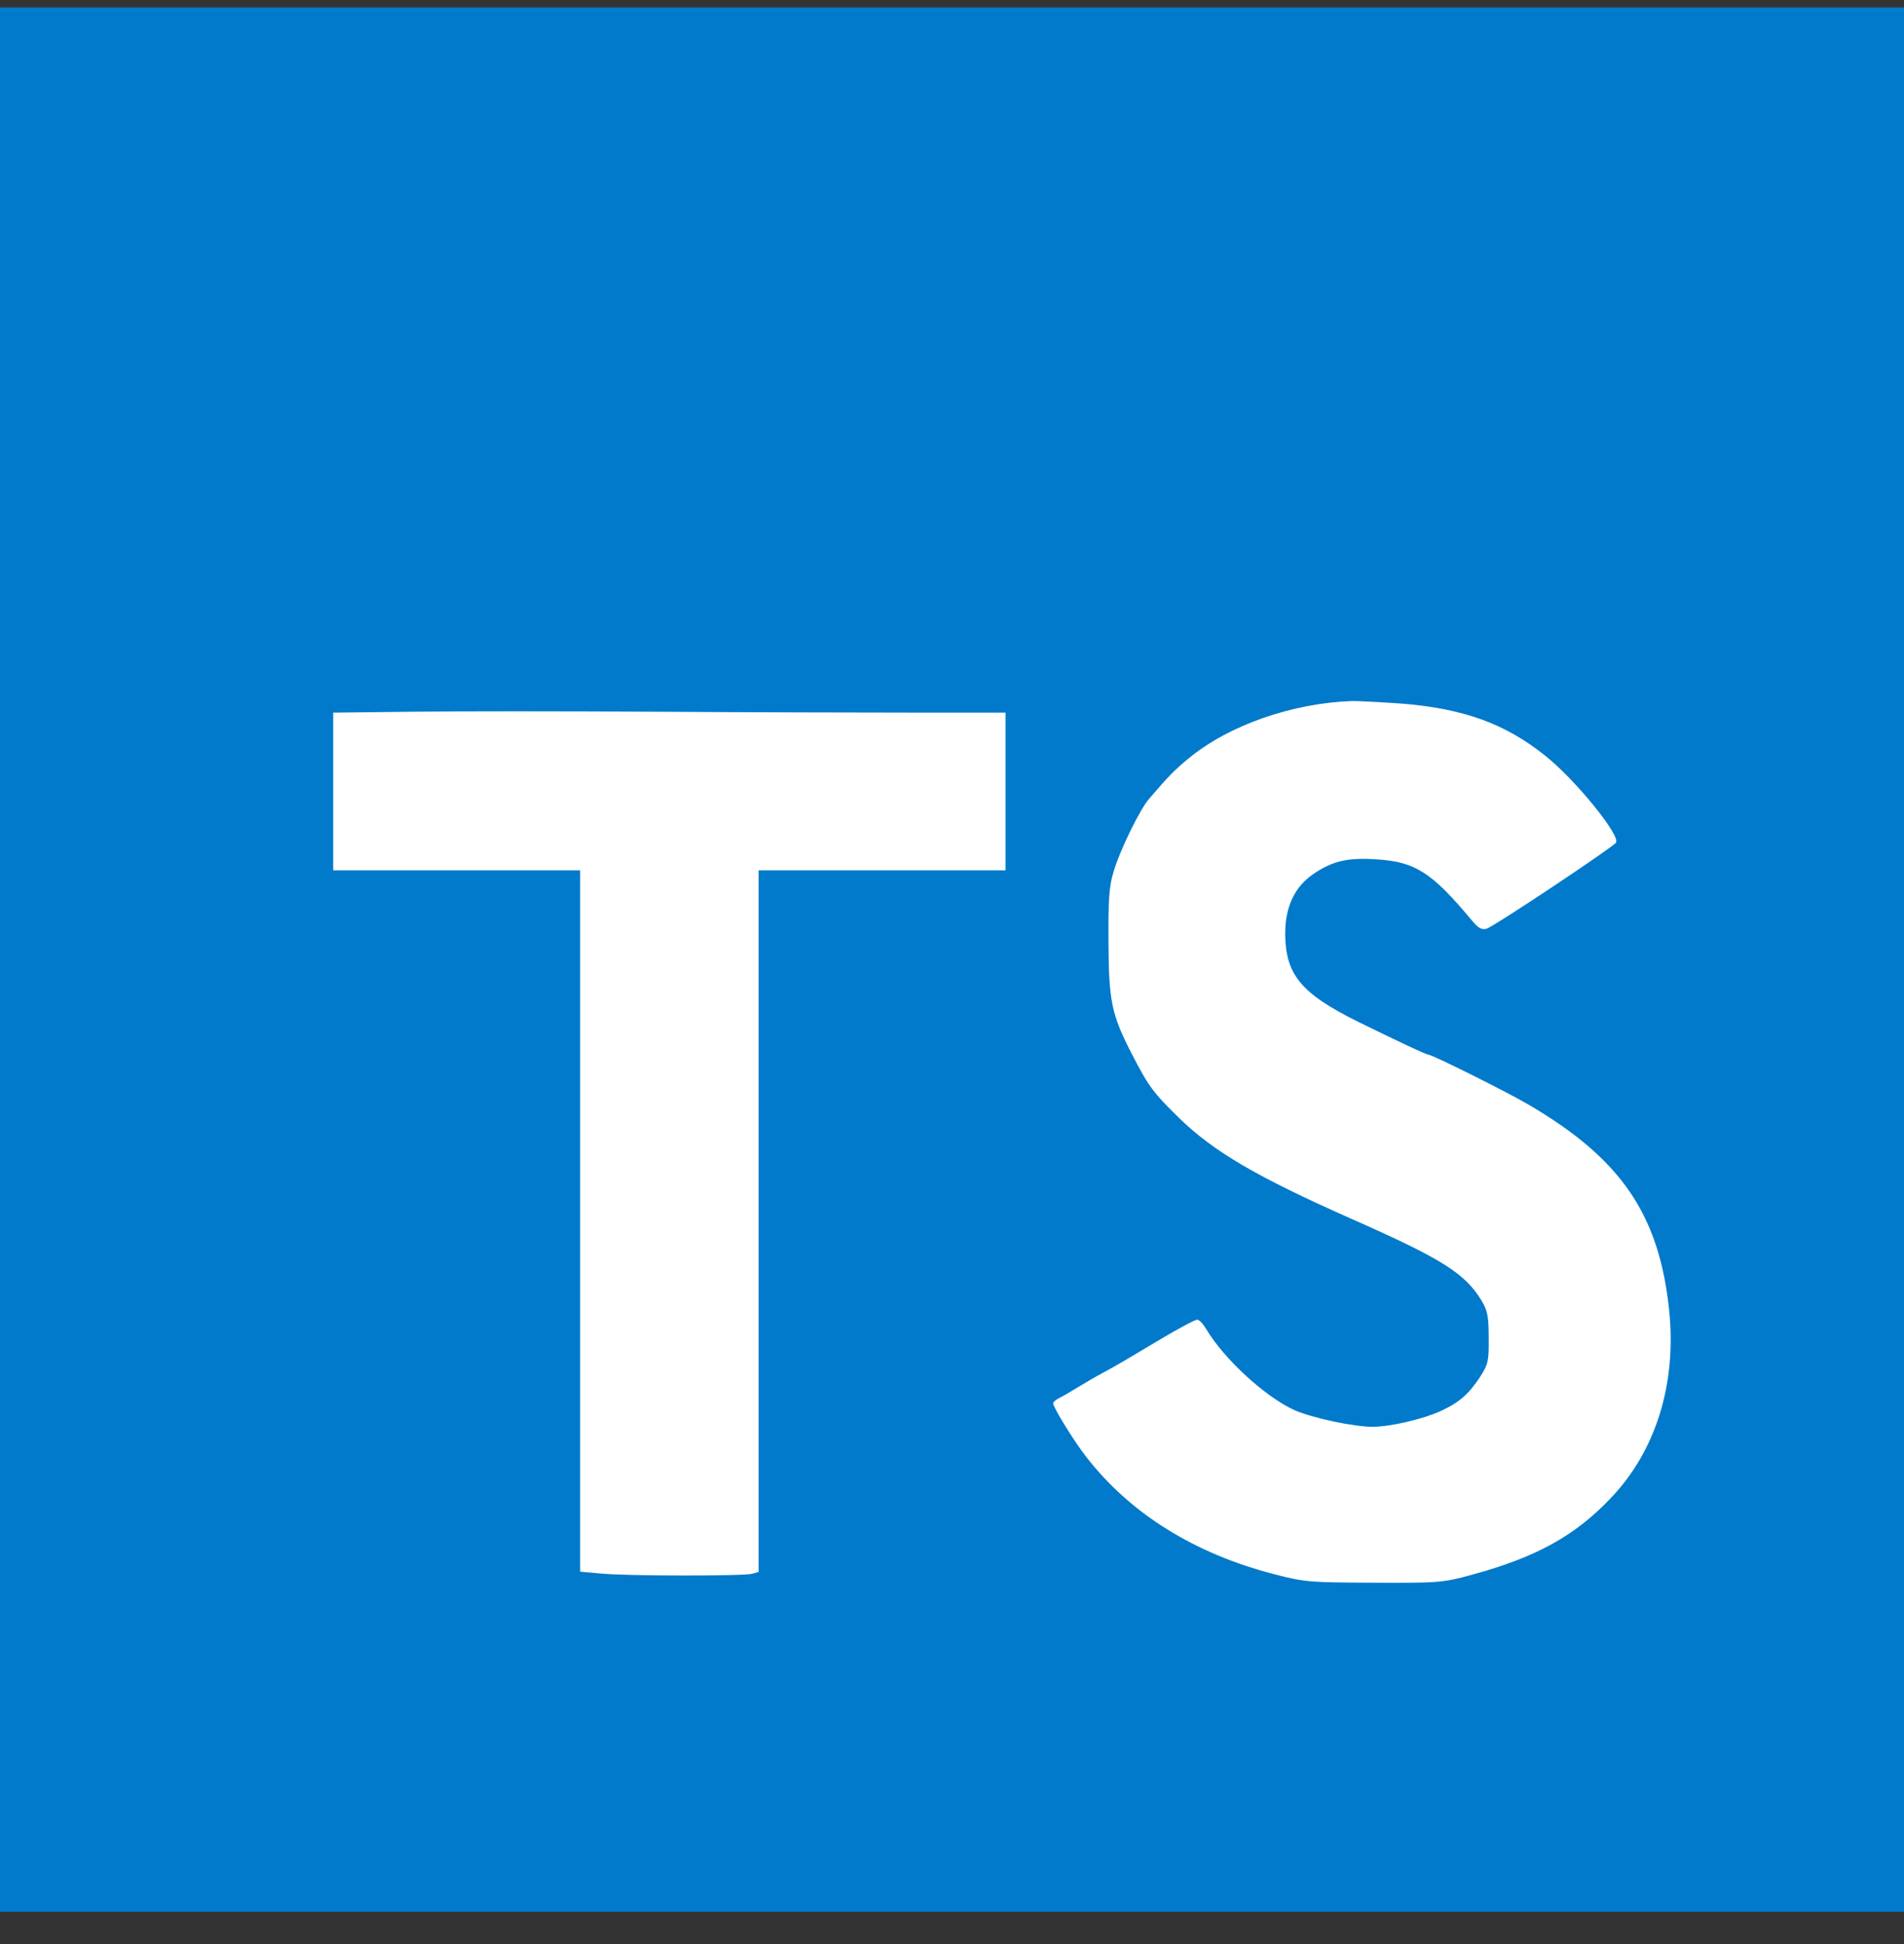
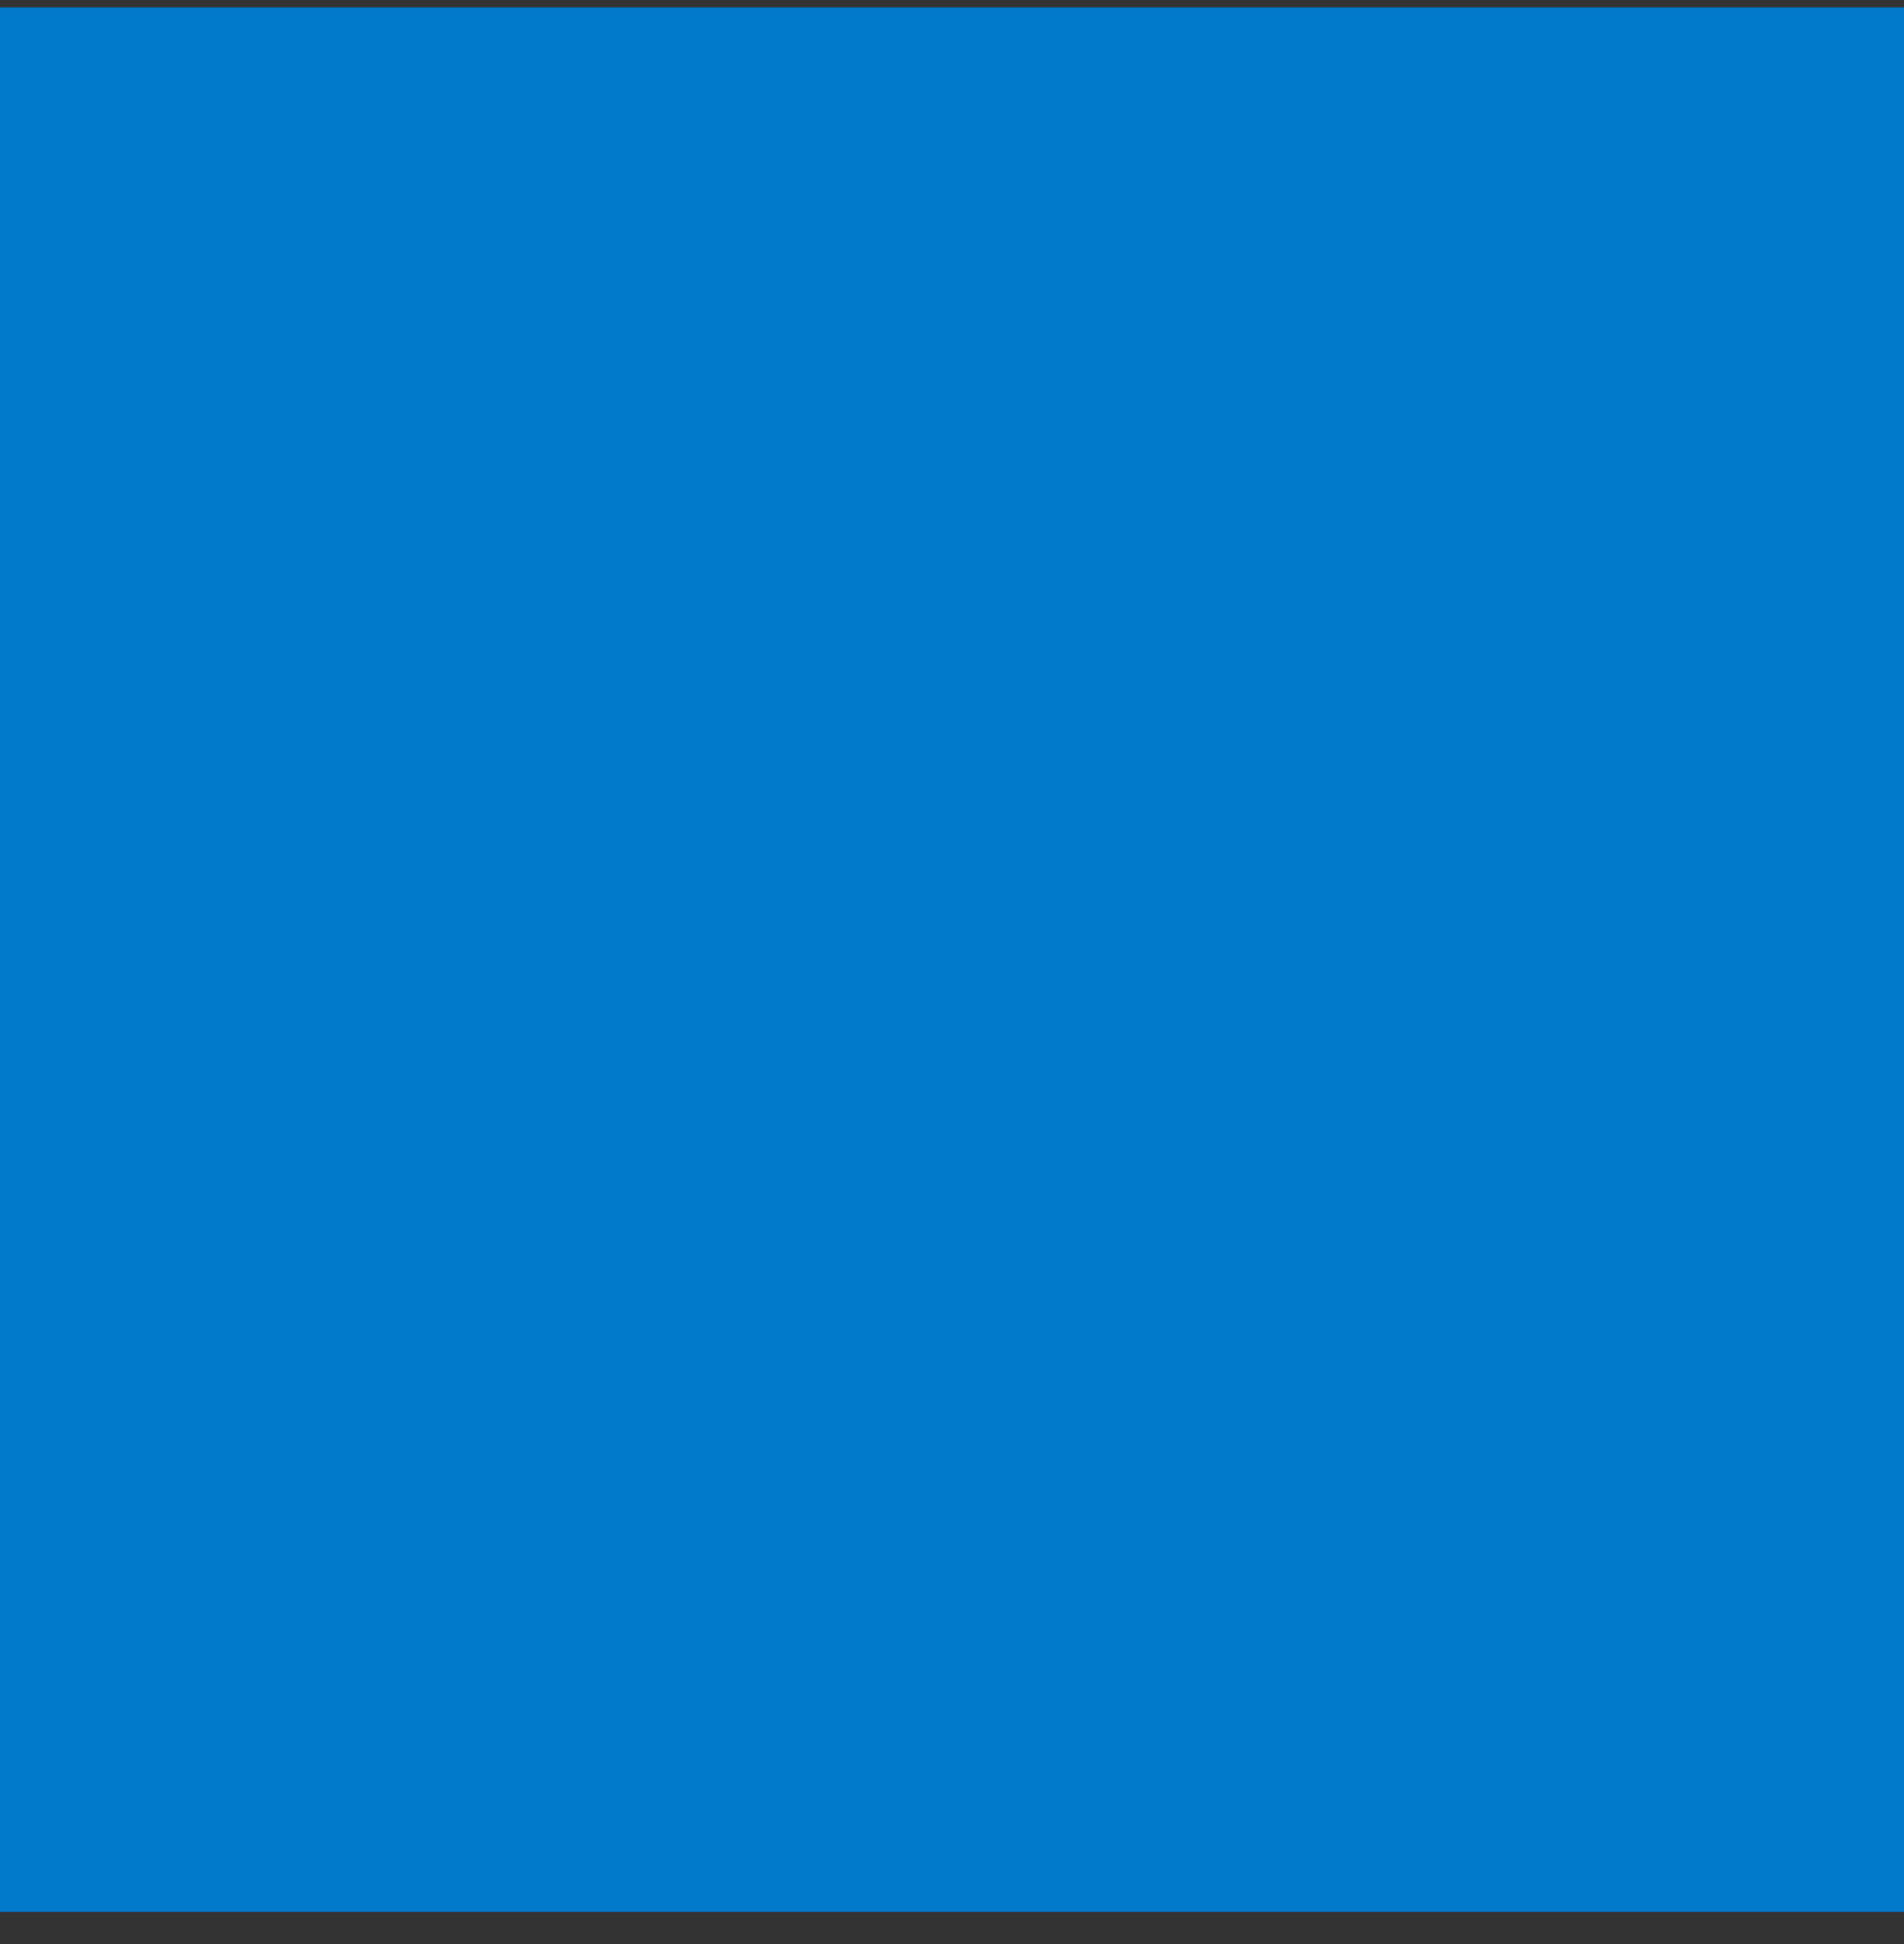
<svg xmlns="http://www.w3.org/2000/svg" width="48" height="49" viewBox="0 0 48 49" fill="none">
  <rect x="0" y="0" width="48" height="49" fill="#333333" stroke="none" />
  <path d="M0 0.187H48V48.187H0V0.187Z" fill="#017ACB" />
-   <path d="M23.048 17.962H25.35V21.937H19.125V39.622L18.96 39.667C18.735 39.727 15.773 39.727 15.135 39.659L14.625 39.614V21.937H8.4V17.962L10.373 17.939C11.453 17.924 14.228 17.924 16.538 17.939C18.848 17.954 21.773 17.962 23.048 17.962V17.962ZM40.62 37.747C39.705 38.714 38.723 39.254 37.088 39.697C36.375 39.892 36.255 39.899 34.65 39.892C33.045 39.884 32.918 39.884 32.138 39.682C30.12 39.164 28.493 38.152 27.383 36.719C27.068 36.314 26.55 35.474 26.55 35.369C26.55 35.339 26.625 35.272 26.723 35.227C26.82 35.182 27.023 35.054 27.188 34.957C27.353 34.859 27.653 34.679 27.855 34.574C28.058 34.469 28.643 34.124 29.153 33.817C29.663 33.509 30.128 33.262 30.18 33.262C30.233 33.262 30.33 33.367 30.405 33.494C30.855 34.252 31.905 35.219 32.648 35.549C33.105 35.744 34.118 35.962 34.605 35.962C35.055 35.962 35.88 35.767 36.323 35.564C36.795 35.347 37.035 35.129 37.32 34.694C37.515 34.387 37.538 34.304 37.53 33.719C37.53 33.179 37.5 33.029 37.35 32.782C36.93 32.092 36.36 31.732 34.05 30.712C31.665 29.654 30.593 29.024 29.723 28.177C29.078 27.547 28.95 27.374 28.545 26.587C28.02 25.574 27.953 25.244 27.945 23.737C27.938 22.679 27.96 22.334 28.073 21.974C28.23 21.434 28.74 20.392 28.973 20.129C29.453 19.567 29.625 19.394 29.963 19.117C30.983 18.277 32.573 17.722 34.095 17.669C34.268 17.669 34.838 17.699 35.37 17.737C36.9 17.864 37.943 18.239 38.948 19.042C39.706 19.642 40.853 21.052 40.74 21.239C40.666 21.352 37.673 23.347 37.478 23.407C37.358 23.444 37.275 23.399 37.11 23.204C36.09 21.982 35.678 21.719 34.688 21.659C33.983 21.614 33.608 21.697 33.135 22.012C32.64 22.342 32.4 22.844 32.4 23.542C32.408 24.562 32.798 25.042 34.238 25.754C35.168 26.212 35.963 26.587 36.023 26.587C36.113 26.587 38.04 27.547 38.543 27.847C40.883 29.219 41.836 30.629 42.083 33.059C42.263 34.889 41.745 36.562 40.62 37.747V37.747Z" fill="white" />
</svg>